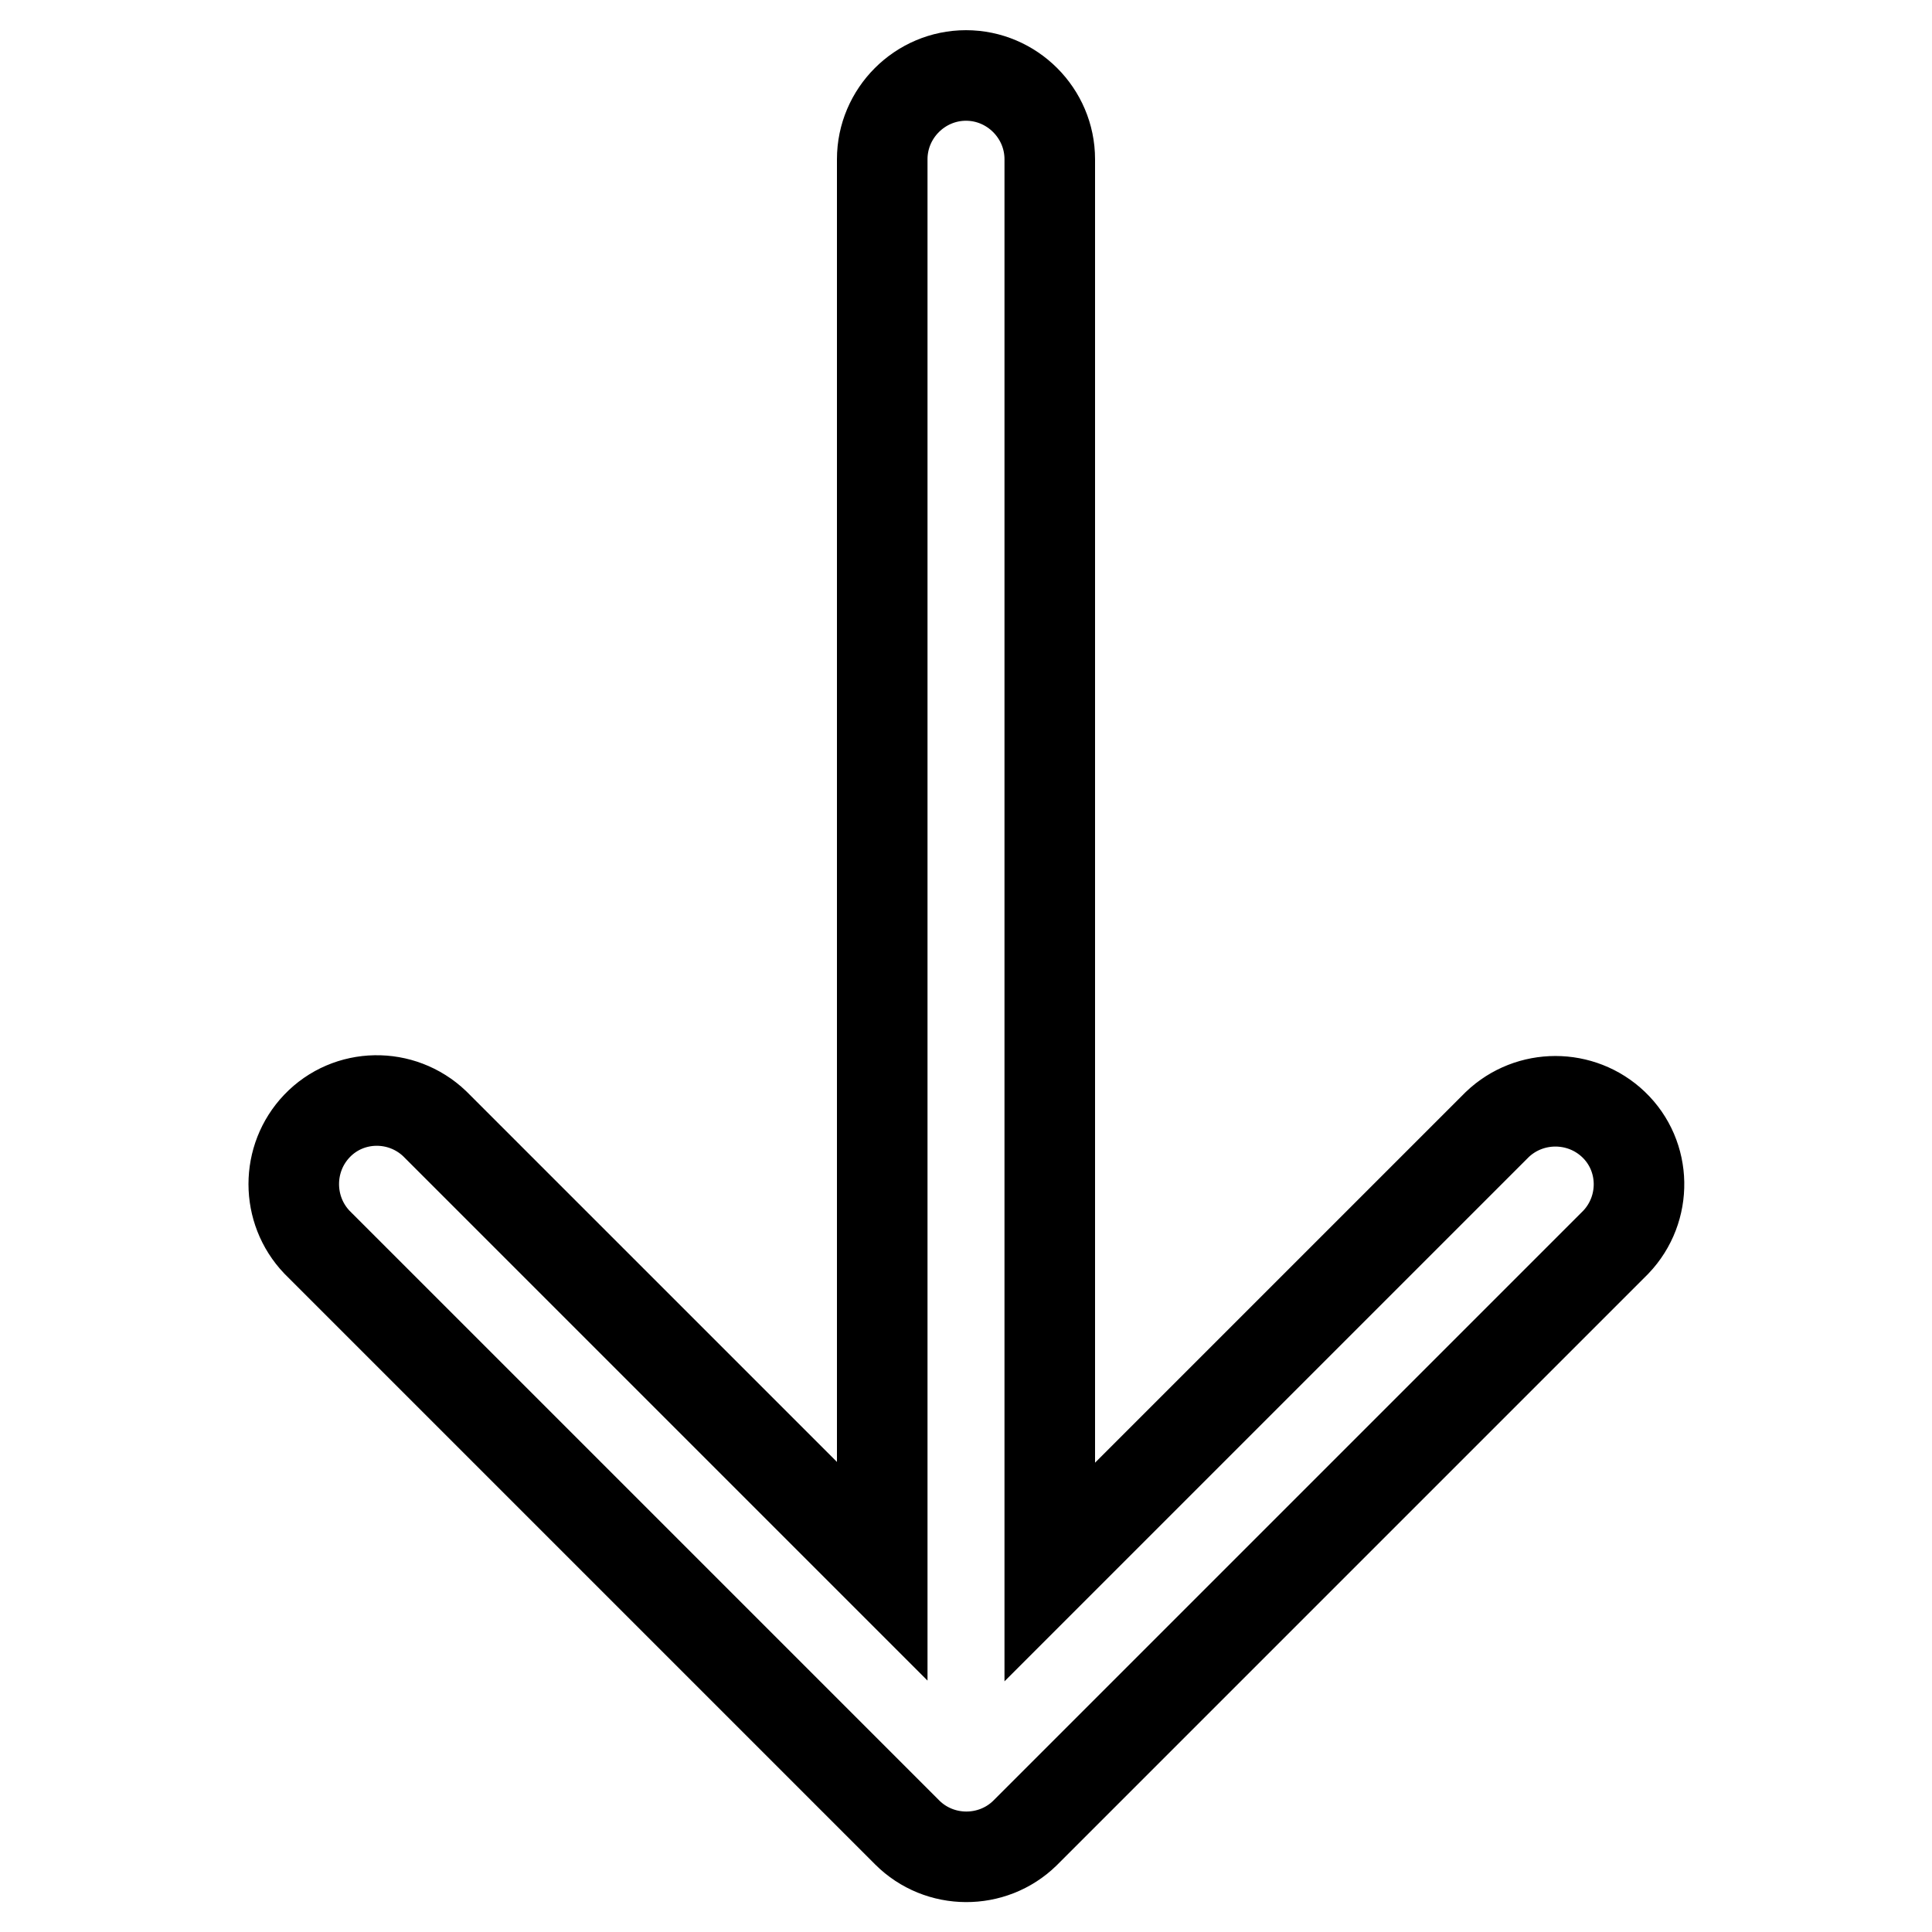
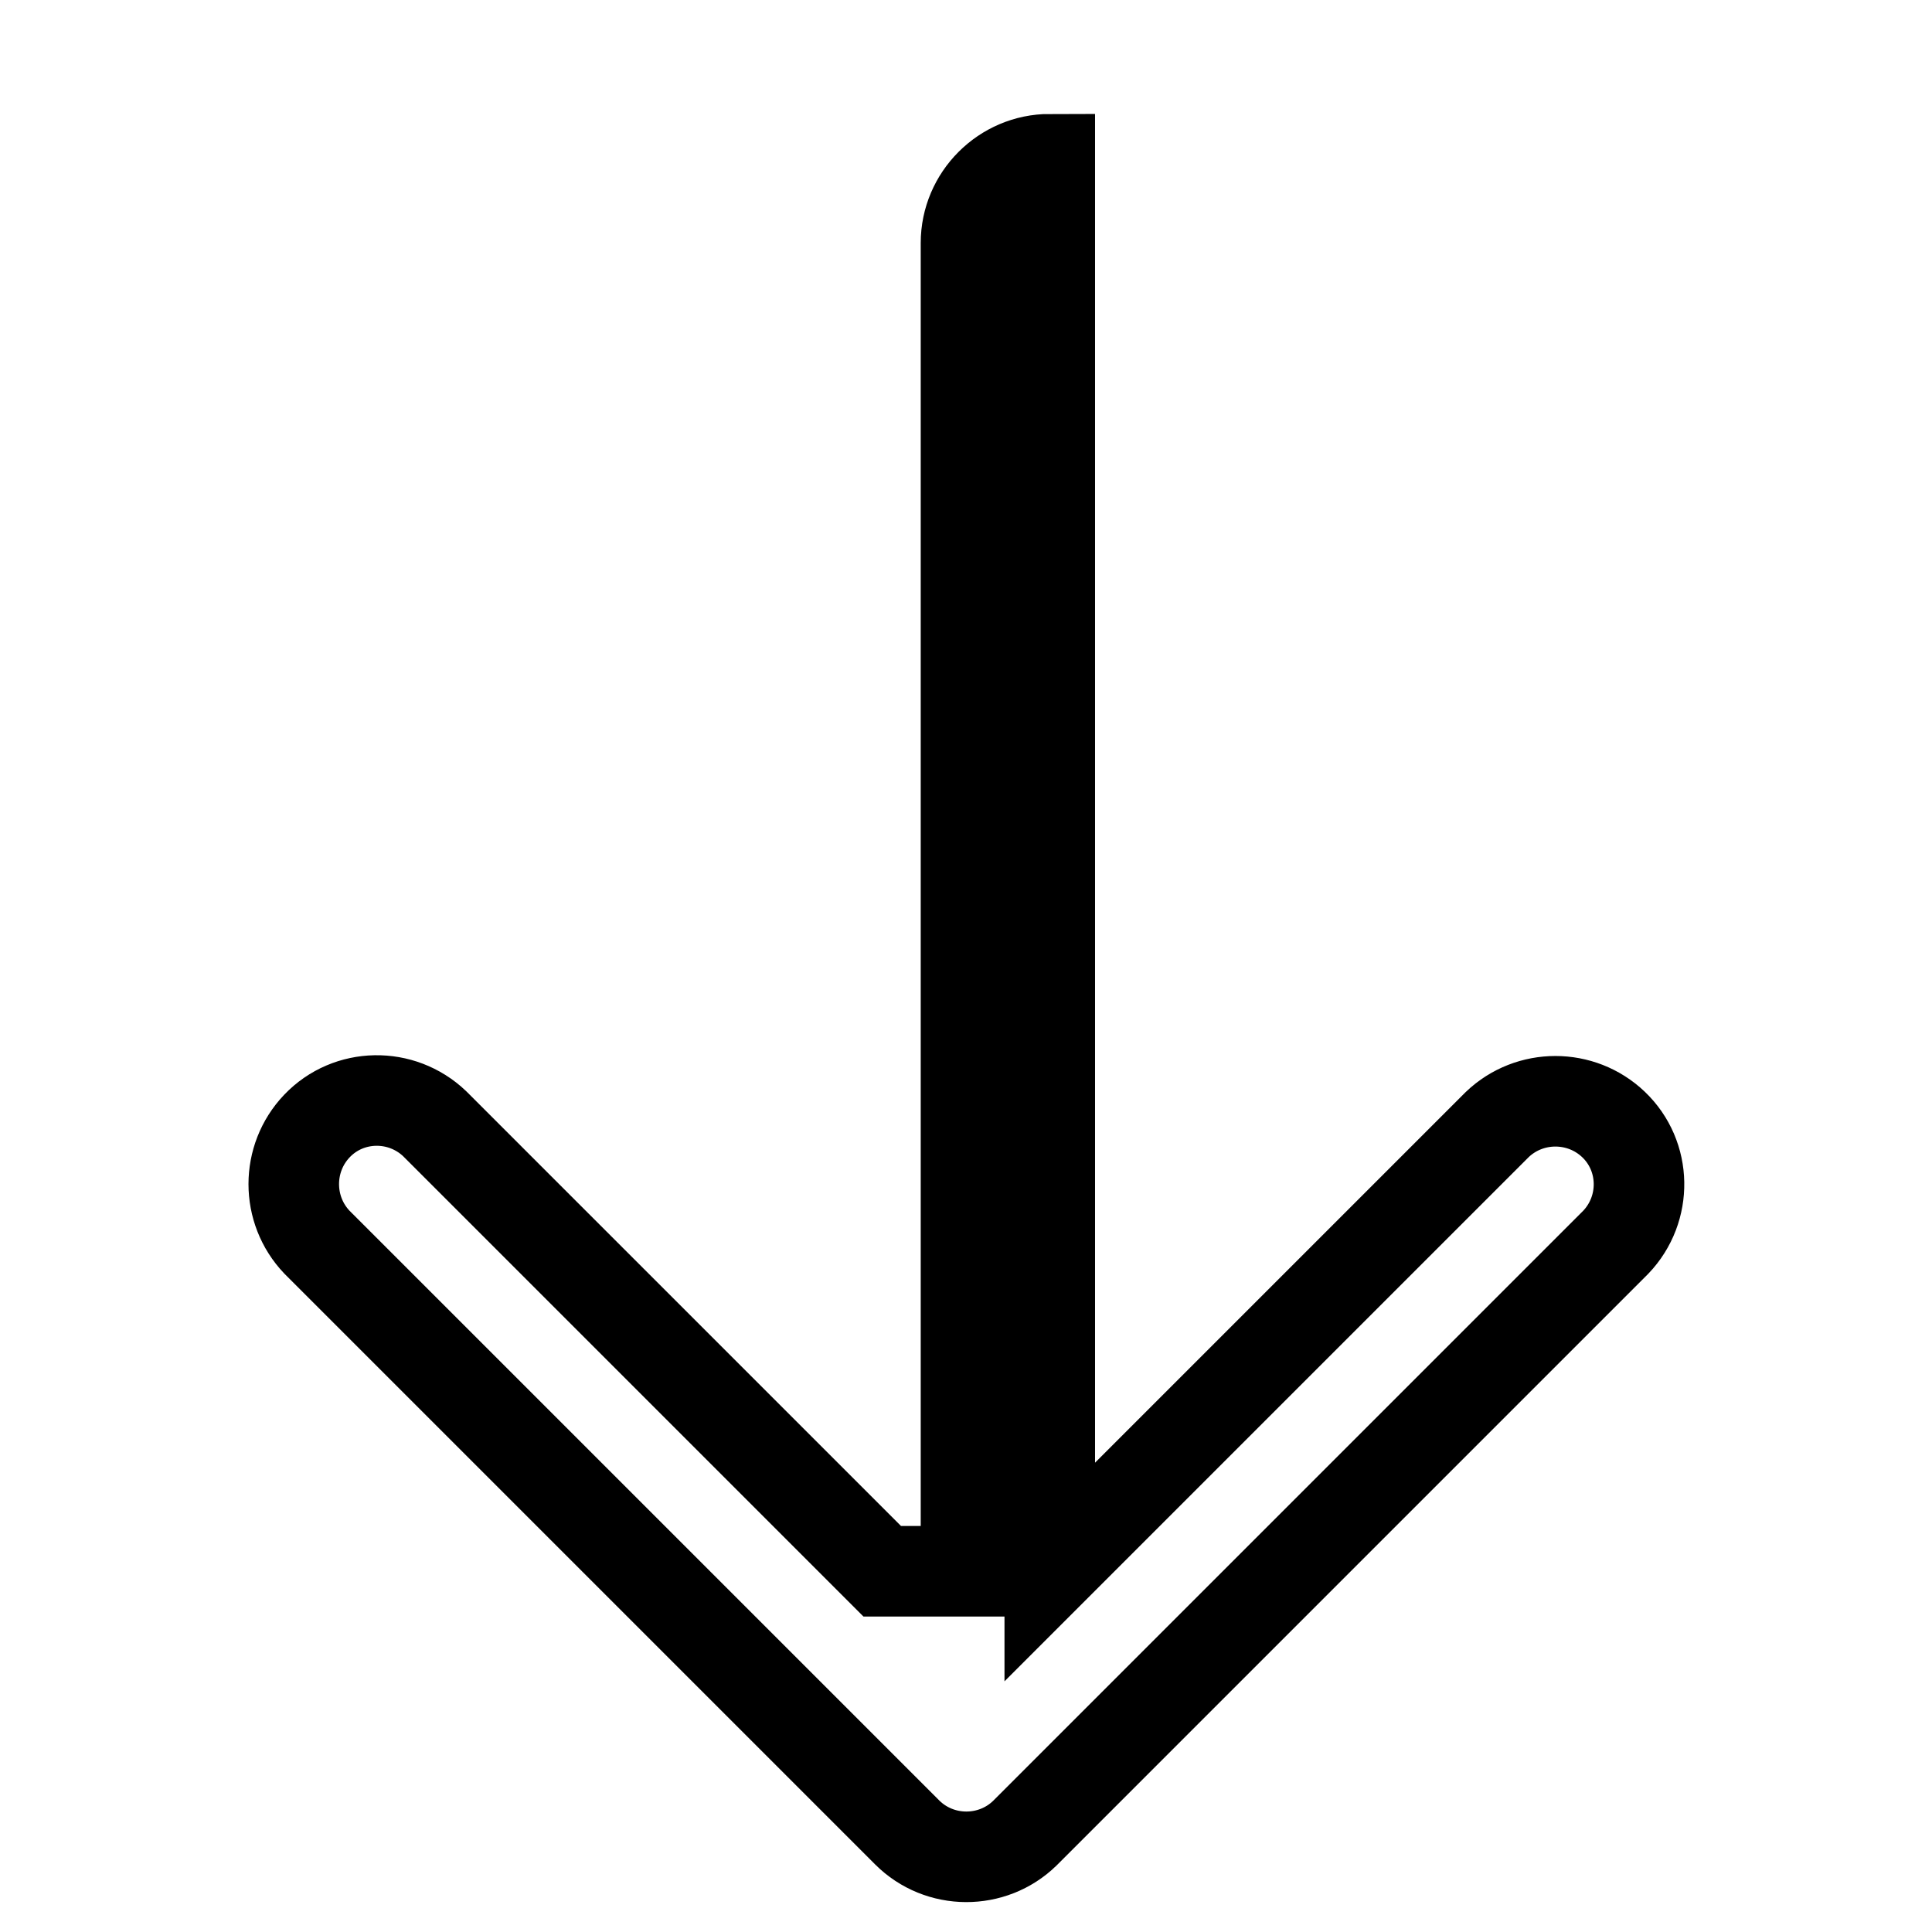
<svg xmlns="http://www.w3.org/2000/svg" version="1.1" x="0px" y="0px" viewBox="0 0 256 256" enable-background="new 0 0 256 256" xml:space="preserve">
  <g>
-     <path stroke-width="12" fill-opacity="0" stroke="#000000" d="M116.9,208.2l-59.3-59.3c-4.4-4.2-11.4-4.1-15.6,0.3c-4.1,4.3-4.1,11.1,0,15.4l78.2,78.2 c4.3,4.3,11.3,4.3,15.6,0.1c0,0,0,0,0.1-0.1l78.2-78.2c4.2-4.4,4.1-11.4-0.3-15.6c-4.3-4.1-11.1-4.1-15.4,0l-59.3,59.3V21.1 c0-6.1-5-11.1-11.1-11.1c-6.1,0-11.1,5-11.1,11.1V208.2L116.9,208.2z" />
+     <path stroke-width="12" fill-opacity="0" stroke="#000000" d="M116.9,208.2l-59.3-59.3c-4.4-4.2-11.4-4.1-15.6,0.3c-4.1,4.3-4.1,11.1,0,15.4l78.2,78.2 c4.3,4.3,11.3,4.3,15.6,0.1c0,0,0,0,0.1-0.1l78.2-78.2c4.2-4.4,4.1-11.4-0.3-15.6c-4.3-4.1-11.1-4.1-15.4,0l-59.3,59.3V21.1 c-6.1,0-11.1,5-11.1,11.1V208.2L116.9,208.2z" />
  </g>
</svg>